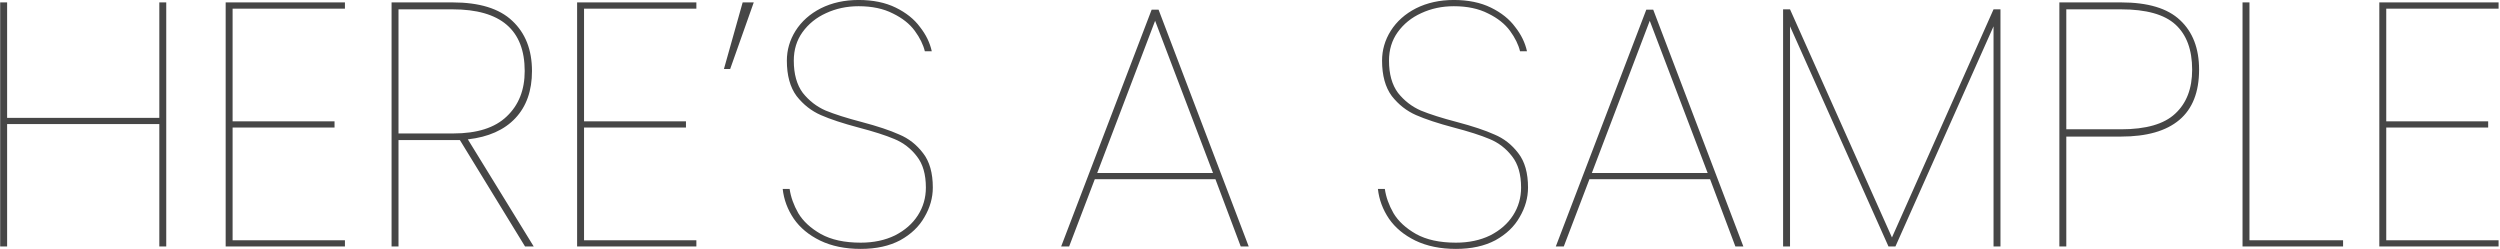
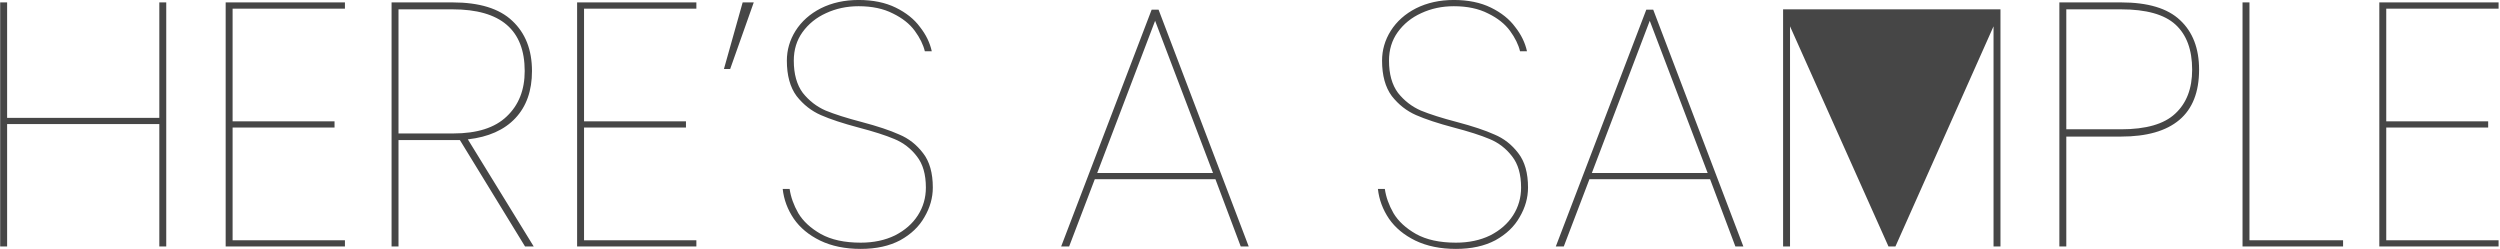
<svg xmlns="http://www.w3.org/2000/svg" width="923" height="92" viewBox="0 0 923 92" fill="none">
-   <path d="M61.38 0.888V91H58.819V45.816H2.627V91H0.068V0.888H2.627V43.512H58.819V0.888H61.38ZM85.877 3.192V44.792H123.51V47.096H85.877V88.696H127.35V91H83.317V0.888H127.35V3.192H85.877ZM193.848 91L169.784 51.704H167.352H147.128V91H144.568V0.888H167.096C176.994 0.888 184.333 3.149 189.112 7.672C193.976 12.195 196.408 18.381 196.408 26.232C196.408 33.485 194.36 39.288 190.264 43.64C186.168 47.992 180.322 50.595 172.728 51.448L197.048 91H193.848ZM167.352 49.272C176.141 49.272 182.712 47.181 187.064 43C191.501 38.819 193.72 33.229 193.72 26.232C193.72 11.043 184.845 3.448 167.096 3.448H147.128V49.272H167.352ZM215.628 3.192V44.792H253.26V47.096H215.628V88.696H257.1V91H213.068V0.888H257.1V3.192H215.628ZM274.19 0.888H278.286L269.582 25.464H267.278L274.19 0.888ZM317.772 91.896C312.054 91.896 307.062 90.872 302.796 88.824C298.614 86.776 295.372 84.088 293.068 80.76C290.764 77.347 289.398 73.677 288.972 69.752H291.532C291.958 72.739 293.025 75.725 294.732 78.712C296.524 81.699 299.297 84.259 303.052 86.392C306.892 88.525 311.798 89.592 317.772 89.592C322.55 89.592 326.774 88.696 330.444 86.904C334.113 85.027 336.929 82.552 338.892 79.48C340.854 76.408 341.836 72.995 341.836 69.24C341.836 64.376 340.726 60.536 338.508 57.72C336.289 54.819 333.516 52.685 330.188 51.32C326.945 49.955 322.55 48.547 317.004 47.096C311.201 45.56 306.55 44.024 303.052 42.488C299.553 40.952 296.566 38.605 294.092 35.448C291.702 32.205 290.508 27.853 290.508 22.392C290.508 18.467 291.574 14.797 293.708 11.384C295.926 7.885 299.041 5.112 303.052 3.064C307.148 1.016 311.798 -0.008 317.004 -0.008C322.294 -0.008 326.86 0.931 330.7 2.808C334.54 4.685 337.526 7.075 339.66 9.976C341.878 12.792 343.329 15.779 344.012 18.936H341.452C340.854 16.461 339.617 13.944 337.74 11.384C335.862 8.824 333.174 6.691 329.676 4.984C326.177 3.192 321.953 2.296 317.004 2.296C312.652 2.296 308.641 3.149 304.972 4.856C301.388 6.477 298.486 8.824 296.268 11.896C294.134 14.883 293.068 18.381 293.068 22.392C293.068 27.341 294.177 31.309 296.396 34.296C298.7 37.197 301.516 39.373 304.844 40.824C308.172 42.189 312.609 43.597 318.156 45.048C323.958 46.584 328.566 48.12 331.98 49.656C335.478 51.107 338.422 53.411 340.812 56.568C343.201 59.64 344.396 63.864 344.396 69.24C344.396 72.995 343.372 76.621 341.324 80.12C339.361 83.619 336.374 86.477 332.364 88.696C328.353 90.829 323.489 91.896 317.772 91.896ZM448.738 66.168H404.194L394.722 91H391.778L425.186 3.576H427.746L461.026 91H458.082L448.738 66.168ZM447.842 63.864L426.466 7.672L405.09 63.864H447.842ZM537.522 91.896C531.804 91.896 526.812 90.872 522.546 88.824C518.364 86.776 515.122 84.088 512.818 80.76C510.514 77.347 509.148 73.677 508.722 69.752H511.282C511.708 72.739 512.775 75.725 514.482 78.712C516.274 81.699 519.047 84.259 522.802 86.392C526.642 88.525 531.548 89.592 537.522 89.592C542.3 89.592 546.524 88.696 550.194 86.904C553.863 85.027 556.679 82.552 558.642 79.48C560.604 76.408 561.586 72.995 561.586 69.24C561.586 64.376 560.476 60.536 558.258 57.72C556.039 54.819 553.266 52.685 549.938 51.32C546.695 49.955 542.3 48.547 536.754 47.096C530.951 45.56 526.3 44.024 522.802 42.488C519.303 40.952 516.316 38.605 513.842 35.448C511.452 32.205 510.258 27.853 510.258 22.392C510.258 18.467 511.324 14.797 513.458 11.384C515.676 7.885 518.791 5.112 522.802 3.064C526.898 1.016 531.548 -0.008 536.754 -0.008C542.044 -0.008 546.61 0.931 550.45 2.808C554.29 4.685 557.276 7.075 559.41 9.976C561.628 12.792 563.079 15.779 563.762 18.936H561.202C560.604 16.461 559.367 13.944 557.49 11.384C555.612 8.824 552.924 6.691 549.426 4.984C545.927 3.192 541.703 2.296 536.754 2.296C532.402 2.296 528.391 3.149 524.722 4.856C521.138 6.477 518.236 8.824 516.018 11.896C513.884 14.883 512.818 18.381 512.818 22.392C512.818 27.341 513.927 31.309 516.146 34.296C518.45 37.197 521.266 39.373 524.594 40.824C527.922 42.189 532.359 43.597 537.906 45.048C543.708 46.584 548.316 48.12 551.73 49.656C555.228 51.107 558.172 53.411 560.562 56.568C562.951 59.64 564.146 63.864 564.146 69.24C564.146 72.995 563.122 76.621 561.074 80.12C559.111 83.619 556.124 86.477 552.114 88.696C548.103 90.829 543.239 91.896 537.522 91.896ZM631.363 66.168H586.819L577.347 91H574.403L607.811 3.576H610.371L643.651 91H640.707L631.363 66.168ZM630.467 63.864L609.091 7.672L587.715 63.864H630.467ZM738.574 3.448V91H736.014V9.72L699.79 91H697.23L660.878 9.72V91H658.318V3.448H660.878L698.51 87.672L736.014 3.448H738.574ZM811.902 25.72C811.902 33.997 809.47 40.184 804.606 44.28C799.742 48.376 792.574 50.424 783.102 50.424H762.878V91H760.318V0.888H783.102C793 0.888 800.254 3.064 804.862 7.416C809.555 11.768 811.902 17.869 811.902 25.72ZM783.102 47.736C792.318 47.736 798.974 45.816 803.07 41.976C807.251 38.136 809.342 32.717 809.342 25.72C809.342 18.381 807.294 12.835 803.198 9.08C799.102 5.325 792.403 3.448 783.102 3.448H762.878V47.736H783.102ZM830.503 88.696H865.063V91H827.943V0.888H830.503V88.696ZM881.003 3.192V44.792H918.635V47.096H881.003V88.696H922.475V91H878.443V0.888H922.475V3.192H881.003Z" fill="#464646" />
+   <path d="M61.38 0.888V91H58.819V45.816H2.627V91H0.068V0.888H2.627V43.512H58.819V0.888H61.38ZM85.877 3.192V44.792H123.51V47.096H85.877V88.696H127.35V91H83.317V0.888H127.35V3.192H85.877ZM193.848 91L169.784 51.704H167.352H147.128V91H144.568V0.888H167.096C176.994 0.888 184.333 3.149 189.112 7.672C193.976 12.195 196.408 18.381 196.408 26.232C196.408 33.485 194.36 39.288 190.264 43.64C186.168 47.992 180.322 50.595 172.728 51.448L197.048 91H193.848ZM167.352 49.272C176.141 49.272 182.712 47.181 187.064 43C191.501 38.819 193.72 33.229 193.72 26.232C193.72 11.043 184.845 3.448 167.096 3.448H147.128V49.272H167.352ZM215.628 3.192V44.792H253.26V47.096H215.628V88.696H257.1V91H213.068V0.888H257.1V3.192H215.628ZM274.19 0.888H278.286L269.582 25.464H267.278L274.19 0.888ZM317.772 91.896C312.054 91.896 307.062 90.872 302.796 88.824C298.614 86.776 295.372 84.088 293.068 80.76C290.764 77.347 289.398 73.677 288.972 69.752H291.532C291.958 72.739 293.025 75.725 294.732 78.712C296.524 81.699 299.297 84.259 303.052 86.392C306.892 88.525 311.798 89.592 317.772 89.592C322.55 89.592 326.774 88.696 330.444 86.904C334.113 85.027 336.929 82.552 338.892 79.48C340.854 76.408 341.836 72.995 341.836 69.24C341.836 64.376 340.726 60.536 338.508 57.72C336.289 54.819 333.516 52.685 330.188 51.32C326.945 49.955 322.55 48.547 317.004 47.096C311.201 45.56 306.55 44.024 303.052 42.488C299.553 40.952 296.566 38.605 294.092 35.448C291.702 32.205 290.508 27.853 290.508 22.392C290.508 18.467 291.574 14.797 293.708 11.384C295.926 7.885 299.041 5.112 303.052 3.064C307.148 1.016 311.798 -0.008 317.004 -0.008C322.294 -0.008 326.86 0.931 330.7 2.808C334.54 4.685 337.526 7.075 339.66 9.976C341.878 12.792 343.329 15.779 344.012 18.936H341.452C340.854 16.461 339.617 13.944 337.74 11.384C335.862 8.824 333.174 6.691 329.676 4.984C326.177 3.192 321.953 2.296 317.004 2.296C312.652 2.296 308.641 3.149 304.972 4.856C301.388 6.477 298.486 8.824 296.268 11.896C294.134 14.883 293.068 18.381 293.068 22.392C293.068 27.341 294.177 31.309 296.396 34.296C298.7 37.197 301.516 39.373 304.844 40.824C308.172 42.189 312.609 43.597 318.156 45.048C323.958 46.584 328.566 48.12 331.98 49.656C335.478 51.107 338.422 53.411 340.812 56.568C343.201 59.64 344.396 63.864 344.396 69.24C344.396 72.995 343.372 76.621 341.324 80.12C339.361 83.619 336.374 86.477 332.364 88.696C328.353 90.829 323.489 91.896 317.772 91.896ZM448.738 66.168H404.194L394.722 91H391.778L425.186 3.576H427.746L461.026 91H458.082L448.738 66.168ZM447.842 63.864L426.466 7.672L405.09 63.864H447.842ZM537.522 91.896C531.804 91.896 526.812 90.872 522.546 88.824C518.364 86.776 515.122 84.088 512.818 80.76C510.514 77.347 509.148 73.677 508.722 69.752H511.282C511.708 72.739 512.775 75.725 514.482 78.712C516.274 81.699 519.047 84.259 522.802 86.392C526.642 88.525 531.548 89.592 537.522 89.592C542.3 89.592 546.524 88.696 550.194 86.904C553.863 85.027 556.679 82.552 558.642 79.48C560.604 76.408 561.586 72.995 561.586 69.24C561.586 64.376 560.476 60.536 558.258 57.72C556.039 54.819 553.266 52.685 549.938 51.32C546.695 49.955 542.3 48.547 536.754 47.096C530.951 45.56 526.3 44.024 522.802 42.488C519.303 40.952 516.316 38.605 513.842 35.448C511.452 32.205 510.258 27.853 510.258 22.392C510.258 18.467 511.324 14.797 513.458 11.384C515.676 7.885 518.791 5.112 522.802 3.064C526.898 1.016 531.548 -0.008 536.754 -0.008C542.044 -0.008 546.61 0.931 550.45 2.808C554.29 4.685 557.276 7.075 559.41 9.976C561.628 12.792 563.079 15.779 563.762 18.936H561.202C560.604 16.461 559.367 13.944 557.49 11.384C555.612 8.824 552.924 6.691 549.426 4.984C545.927 3.192 541.703 2.296 536.754 2.296C532.402 2.296 528.391 3.149 524.722 4.856C521.138 6.477 518.236 8.824 516.018 11.896C513.884 14.883 512.818 18.381 512.818 22.392C512.818 27.341 513.927 31.309 516.146 34.296C518.45 37.197 521.266 39.373 524.594 40.824C527.922 42.189 532.359 43.597 537.906 45.048C543.708 46.584 548.316 48.12 551.73 49.656C555.228 51.107 558.172 53.411 560.562 56.568C562.951 59.64 564.146 63.864 564.146 69.24C564.146 72.995 563.122 76.621 561.074 80.12C559.111 83.619 556.124 86.477 552.114 88.696C548.103 90.829 543.239 91.896 537.522 91.896ZM631.363 66.168H586.819L577.347 91H574.403L607.811 3.576H610.371L643.651 91H640.707L631.363 66.168ZM630.467 63.864L609.091 7.672L587.715 63.864H630.467ZM738.574 3.448V91H736.014V9.72L699.79 91H697.23L660.878 9.72V91H658.318V3.448H660.878L736.014 3.448H738.574ZM811.902 25.72C811.902 33.997 809.47 40.184 804.606 44.28C799.742 48.376 792.574 50.424 783.102 50.424H762.878V91H760.318V0.888H783.102C793 0.888 800.254 3.064 804.862 7.416C809.555 11.768 811.902 17.869 811.902 25.72ZM783.102 47.736C792.318 47.736 798.974 45.816 803.07 41.976C807.251 38.136 809.342 32.717 809.342 25.72C809.342 18.381 807.294 12.835 803.198 9.08C799.102 5.325 792.403 3.448 783.102 3.448H762.878V47.736H783.102ZM830.503 88.696H865.063V91H827.943V0.888H830.503V88.696ZM881.003 3.192V44.792H918.635V47.096H881.003V88.696H922.475V91H878.443V0.888H922.475V3.192H881.003Z" fill="#464646" />
</svg>